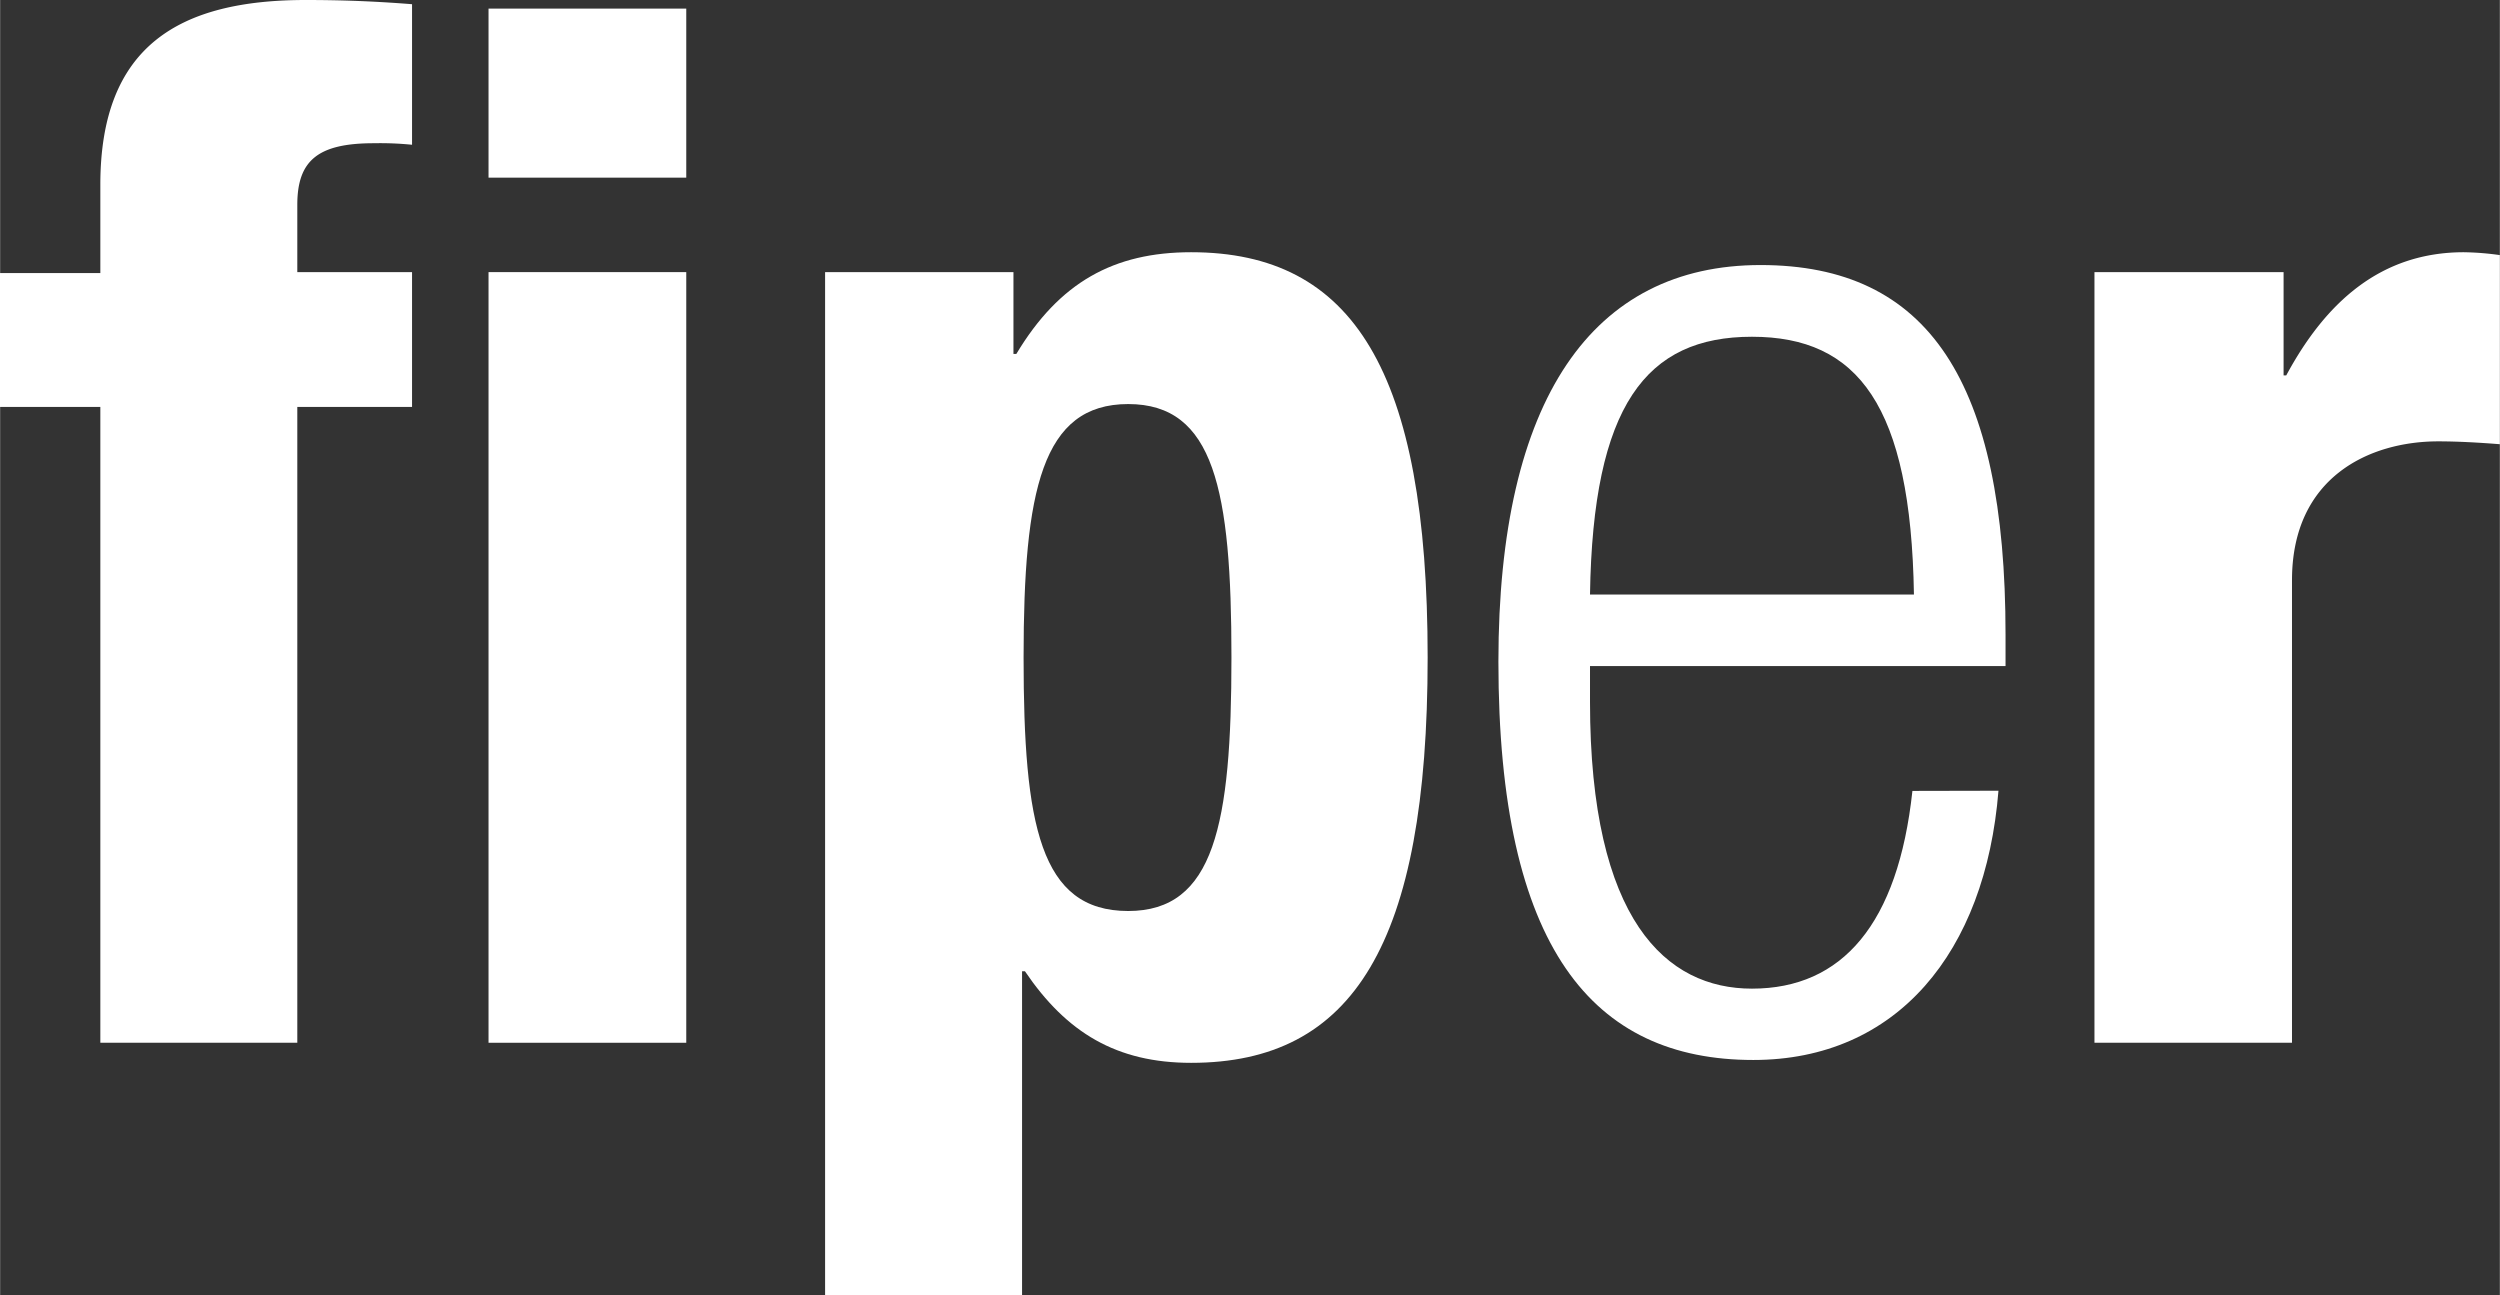
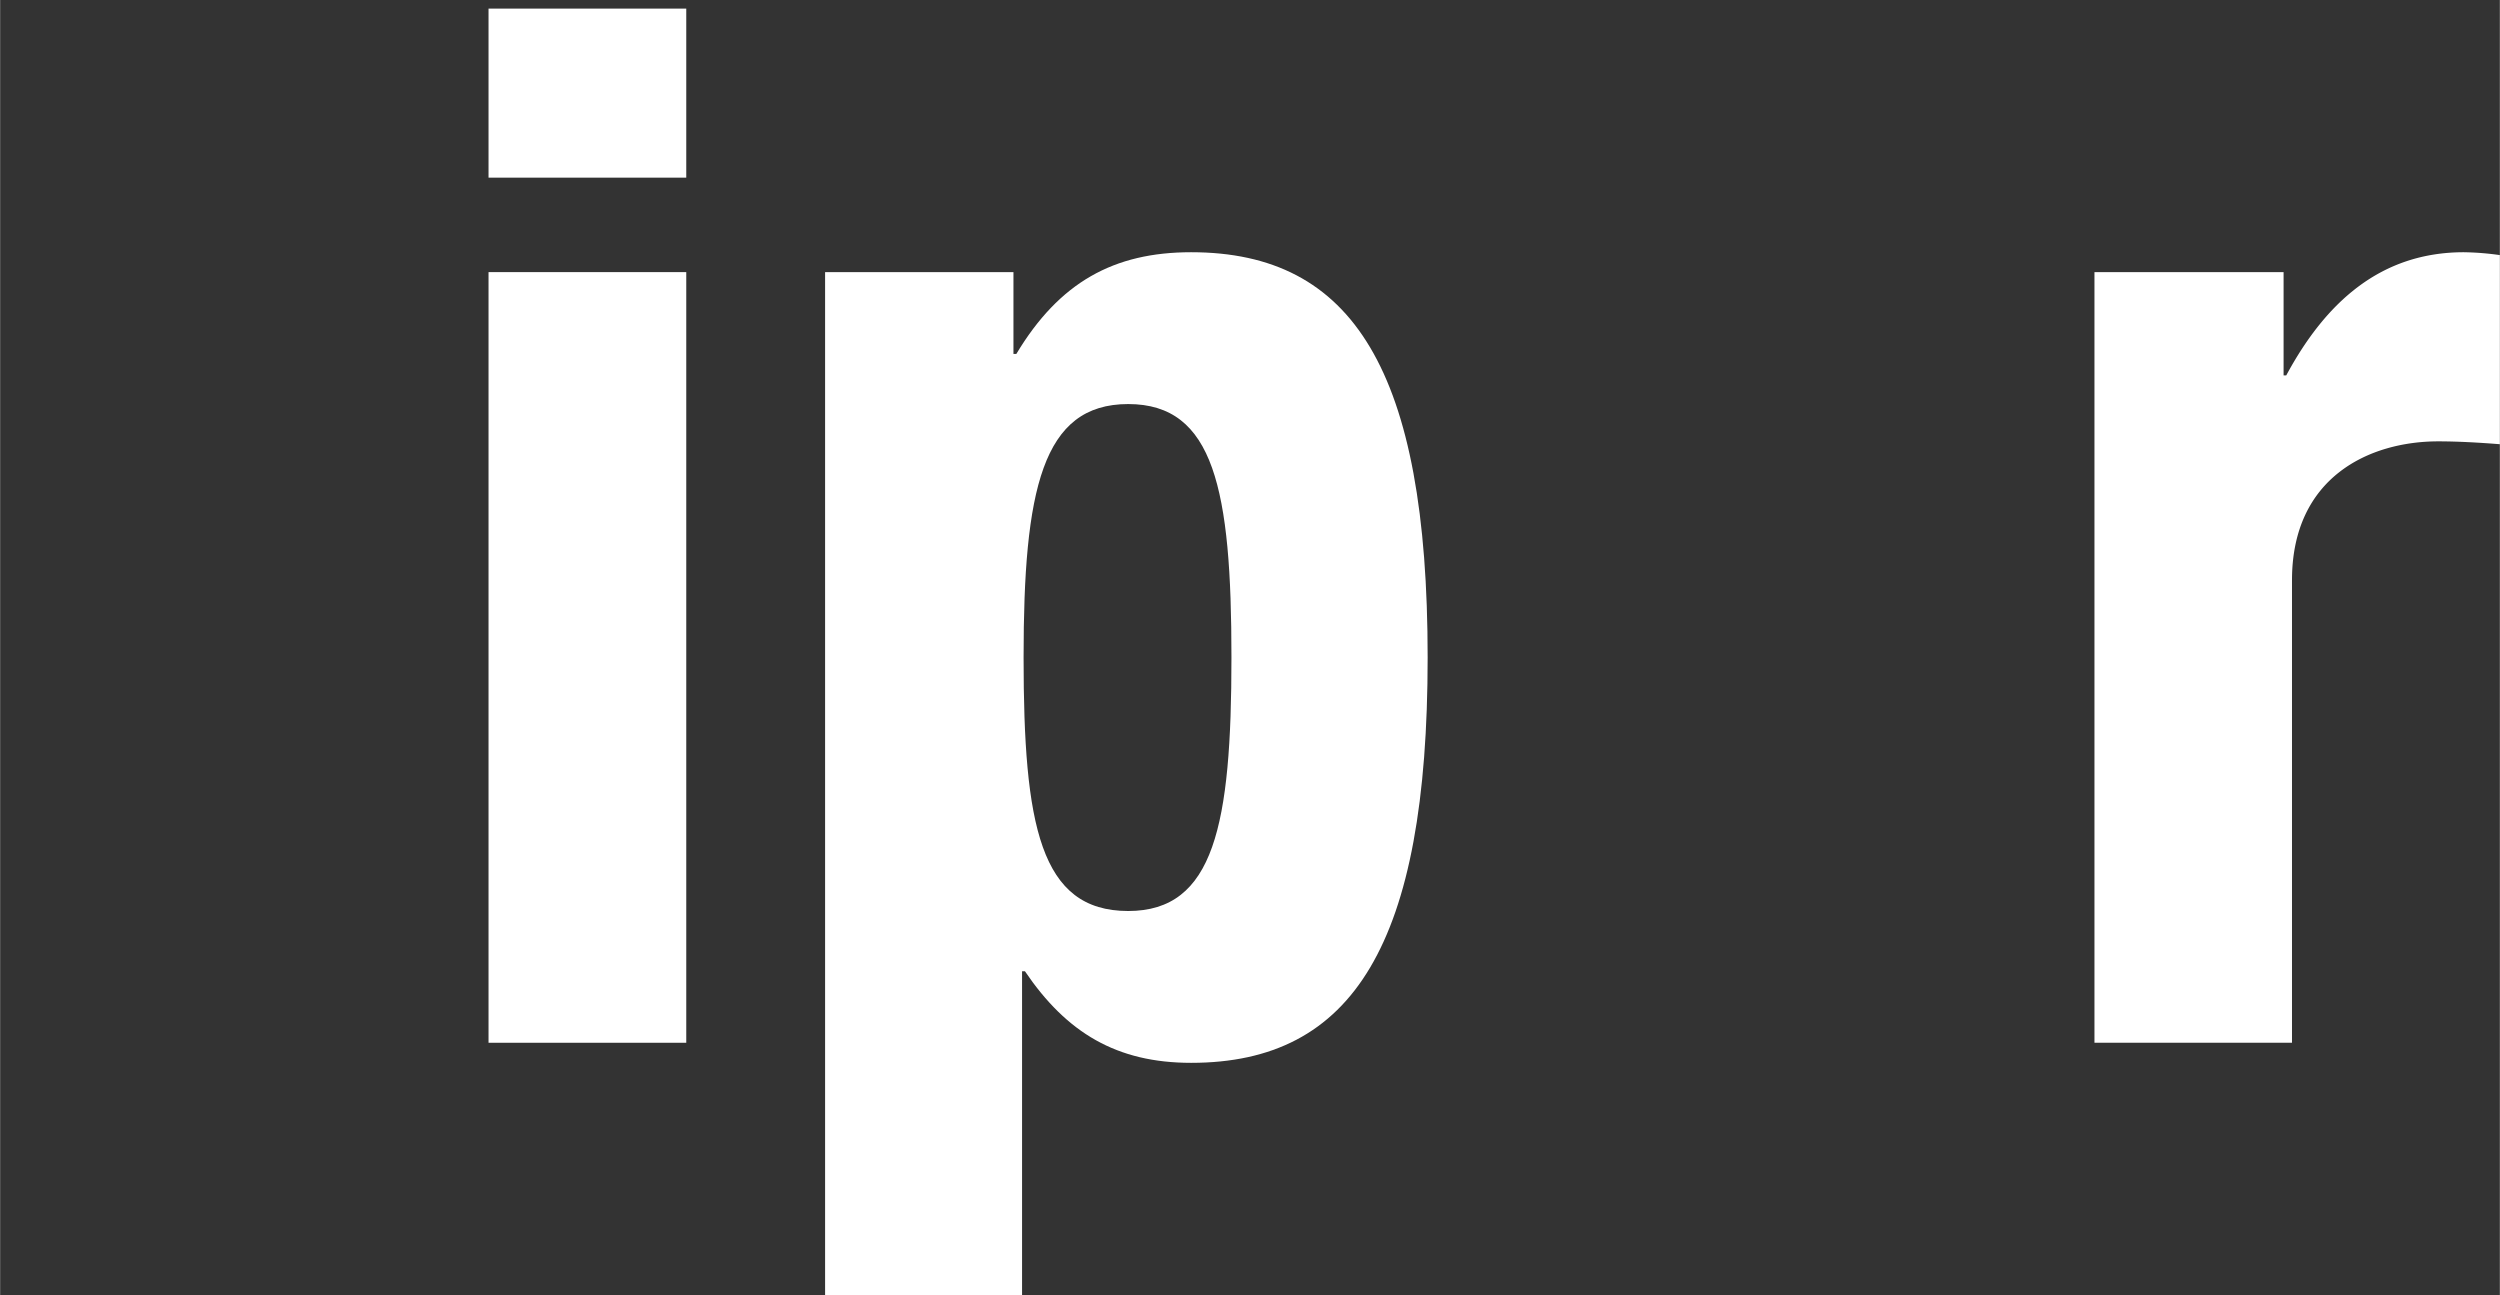
<svg xmlns="http://www.w3.org/2000/svg" id="Ebene_1" data-name="Ebene 1" width="46.12mm" height="23.89mm" viewBox="0 0 130.72 67.72">
  <rect x="0" y="0" width="130.72" height="67.72" fill="#333333" stroke="none" />
  <defs>
    <style>.cls-1{fill:#fff;}</style>
  </defs>
-   <path class="cls-1" d="M5.25,21.28H0v-7H5.25V9.66C5.25,2.4,9.37,0,16,0c1.88,0,3.67.07,5.55.22V7.57a16.64,16.64,0,0,0-2-.08c-2.92,0-4,.9-4,3.22v3.52h6v7.05h-6V54.53H5.25Z" transform="translate(-0.01 0)" />
  <path class="cls-1" d="M25.55.45H35.89V9.29H25.55Zm0,13.78H35.89v40.3H25.55Z" transform="translate(-0.01 0)" />
  <path class="cls-1" d="M43.15,14.23H53v4.28h.15c2.25-3.75,5.1-5.32,9.14-5.32,8.47,0,12.37,6.21,12.37,21.19s-3.9,21.2-12.37,21.2c-3.89,0-6.51-1.57-8.69-4.79h-.15V67.72H43.15ZM59,47.64c4.5,0,5.4-4.5,5.4-13.26S63.5,21.13,59,21.13s-5.47,4.49-5.47,13.25S54.39,47.64,59,47.64Z" transform="translate(-0.01 0)" />
-   <path class="cls-1" d="M104.51,41.35c-.68,8.46-5.32,14.08-12.82,14.08-8.39,0-13.33-5.84-13.33-20.83,0-13.77,4.94-20.74,13.71-20.74s12.81,6.07,12.81,19.32v1.65H83.15V36.7c0,11.46,4,15,8.47,15,4.72,0,7.64-3.38,8.39-10.34Zm-4.42-10.26c-.16-9.89-2.93-13.48-8.47-13.48S83.3,21.2,83.15,31.09Z" transform="translate(-0.01 0)" />
  <path class="cls-1" d="M109.53,14.23h9.89v5.4h.14c2.1-3.9,5-6.44,9.29-6.44a14.88,14.88,0,0,1,1.88.15v9.89c-1-.08-2.17-.15-3.22-.15-3.6,0-7.65,1.87-7.65,7.26V54.53H109.53Z" transform="translate(-0.01 0)" />
</svg>